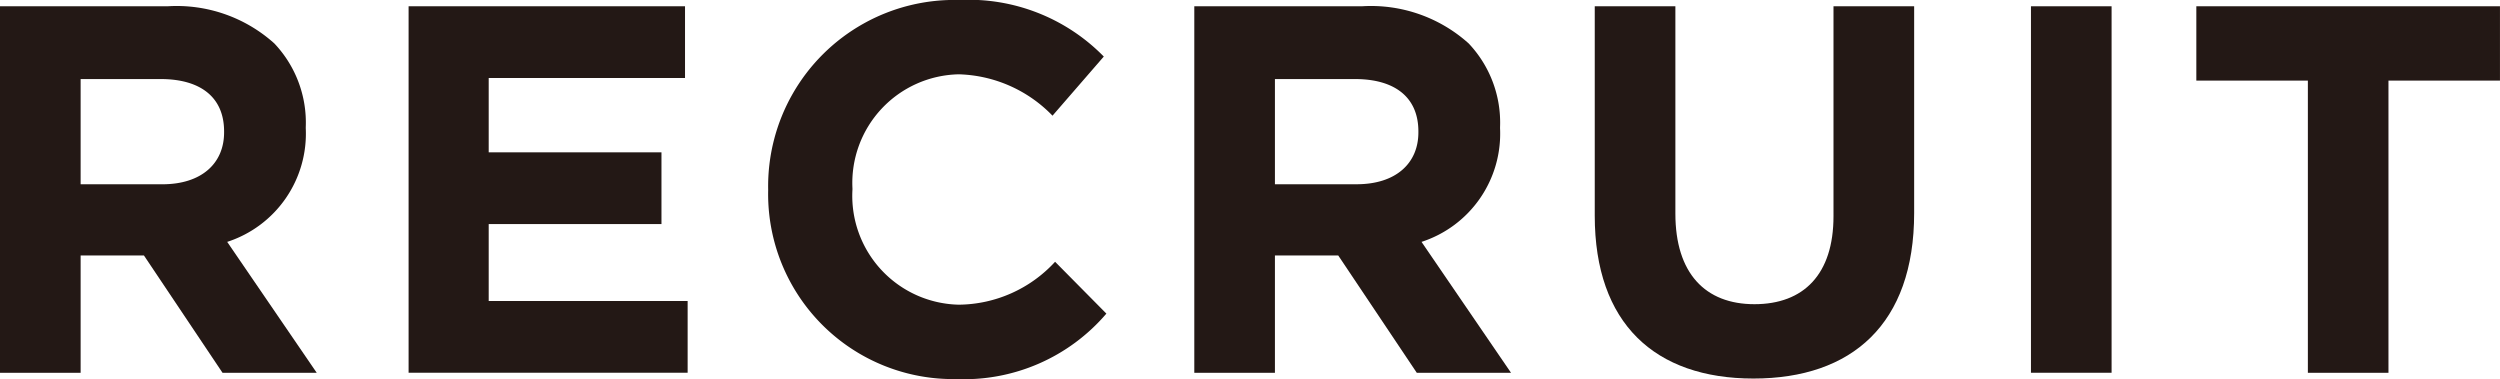
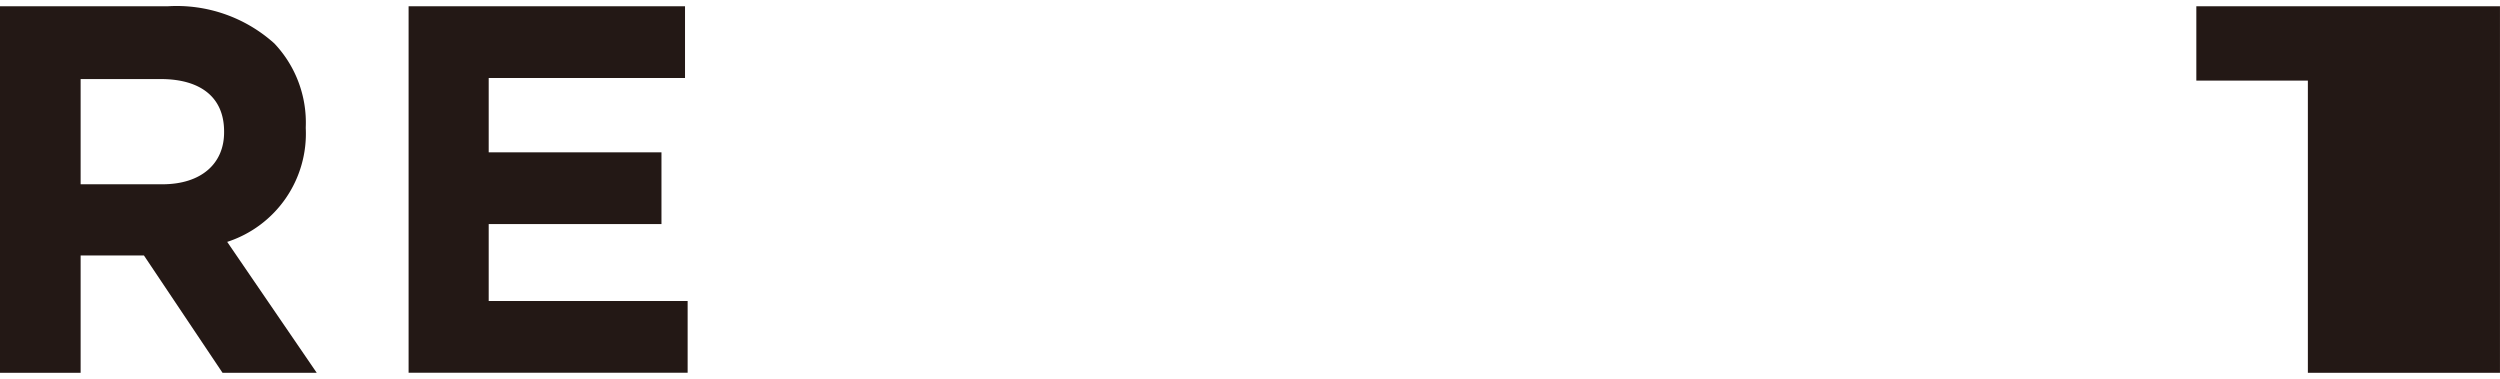
<svg xmlns="http://www.w3.org/2000/svg" viewBox="0 0 76.432 11.589">
  <defs>
    <style>.cls-1{fill:#231815;}</style>
  </defs>
  <g id="レイヤー_2" data-name="レイヤー 2">
    <g id="レイアウト">
      <path class="cls-1" d="M0,.192H5.122A4.464,4.464,0,0,1,8.387,1.328a3.52,3.52,0,0,1,.961,2.562v.032A3.479,3.479,0,0,1,6.946,7.395l2.737,4.002H6.803L4.401,7.811H2.465v3.586H0ZM4.962,5.634c1.2,0,1.889-.64,1.889-1.584V4.018c0-1.057-.736-1.601-1.938-1.601H2.465v3.217Z" />
      <path class="cls-1" d="M12.492.192h8.451V2.385H14.941V4.658h5.282V6.851H14.941V9.203h6.082v2.193H12.492Z" />
-       <path class="cls-1" d="M23.485,5.826V5.794A5.695,5.695,0,0,1,29.328,0a5.781,5.781,0,0,1,4.418,1.729L32.178,3.537A4.138,4.138,0,0,0,29.312,2.272a3.321,3.321,0,0,0-3.25,3.489V5.794a3.328,3.328,0,0,0,3.25,3.521,4.044,4.044,0,0,0,2.945-1.312l1.568,1.585a5.728,5.728,0,0,1-4.594,2.001A5.656,5.656,0,0,1,23.485,5.826Z" />
-       <path class="cls-1" d="M36.513.192h5.122a4.465,4.465,0,0,1,3.266,1.136,3.52,3.52,0,0,1,.96,2.562v.032A3.479,3.479,0,0,1,43.46,7.395l2.736,4.002H43.315L40.914,7.811H38.978v3.586H36.513Zm4.962,5.441c1.2,0,1.889-.64,1.889-1.584V4.018c0-1.057-.736-1.601-1.937-1.601H38.978v3.217Z" />
-       <path class="cls-1" d="M48.756,6.595V.192H51.221V6.53c0,1.825.913,2.77,2.417,2.77,1.505,0,2.417-.912,2.417-2.689V.192h2.466V6.515c0,3.394-1.905,5.058-4.914,5.058C50.597,11.572,48.756,9.892,48.756,6.595Z" />
-       <path class="cls-1" d="M62.092.192h2.465v11.204H62.092Z" />
-       <path class="cls-1" d="M70.558,2.465H67.148V.192h9.283V2.465H73.022v8.932H70.558Z" />
+       <path class="cls-1" d="M70.558,2.465H67.148V.192h9.283V2.465v8.932H70.558Z" />
    </g>
  </g>
</svg>